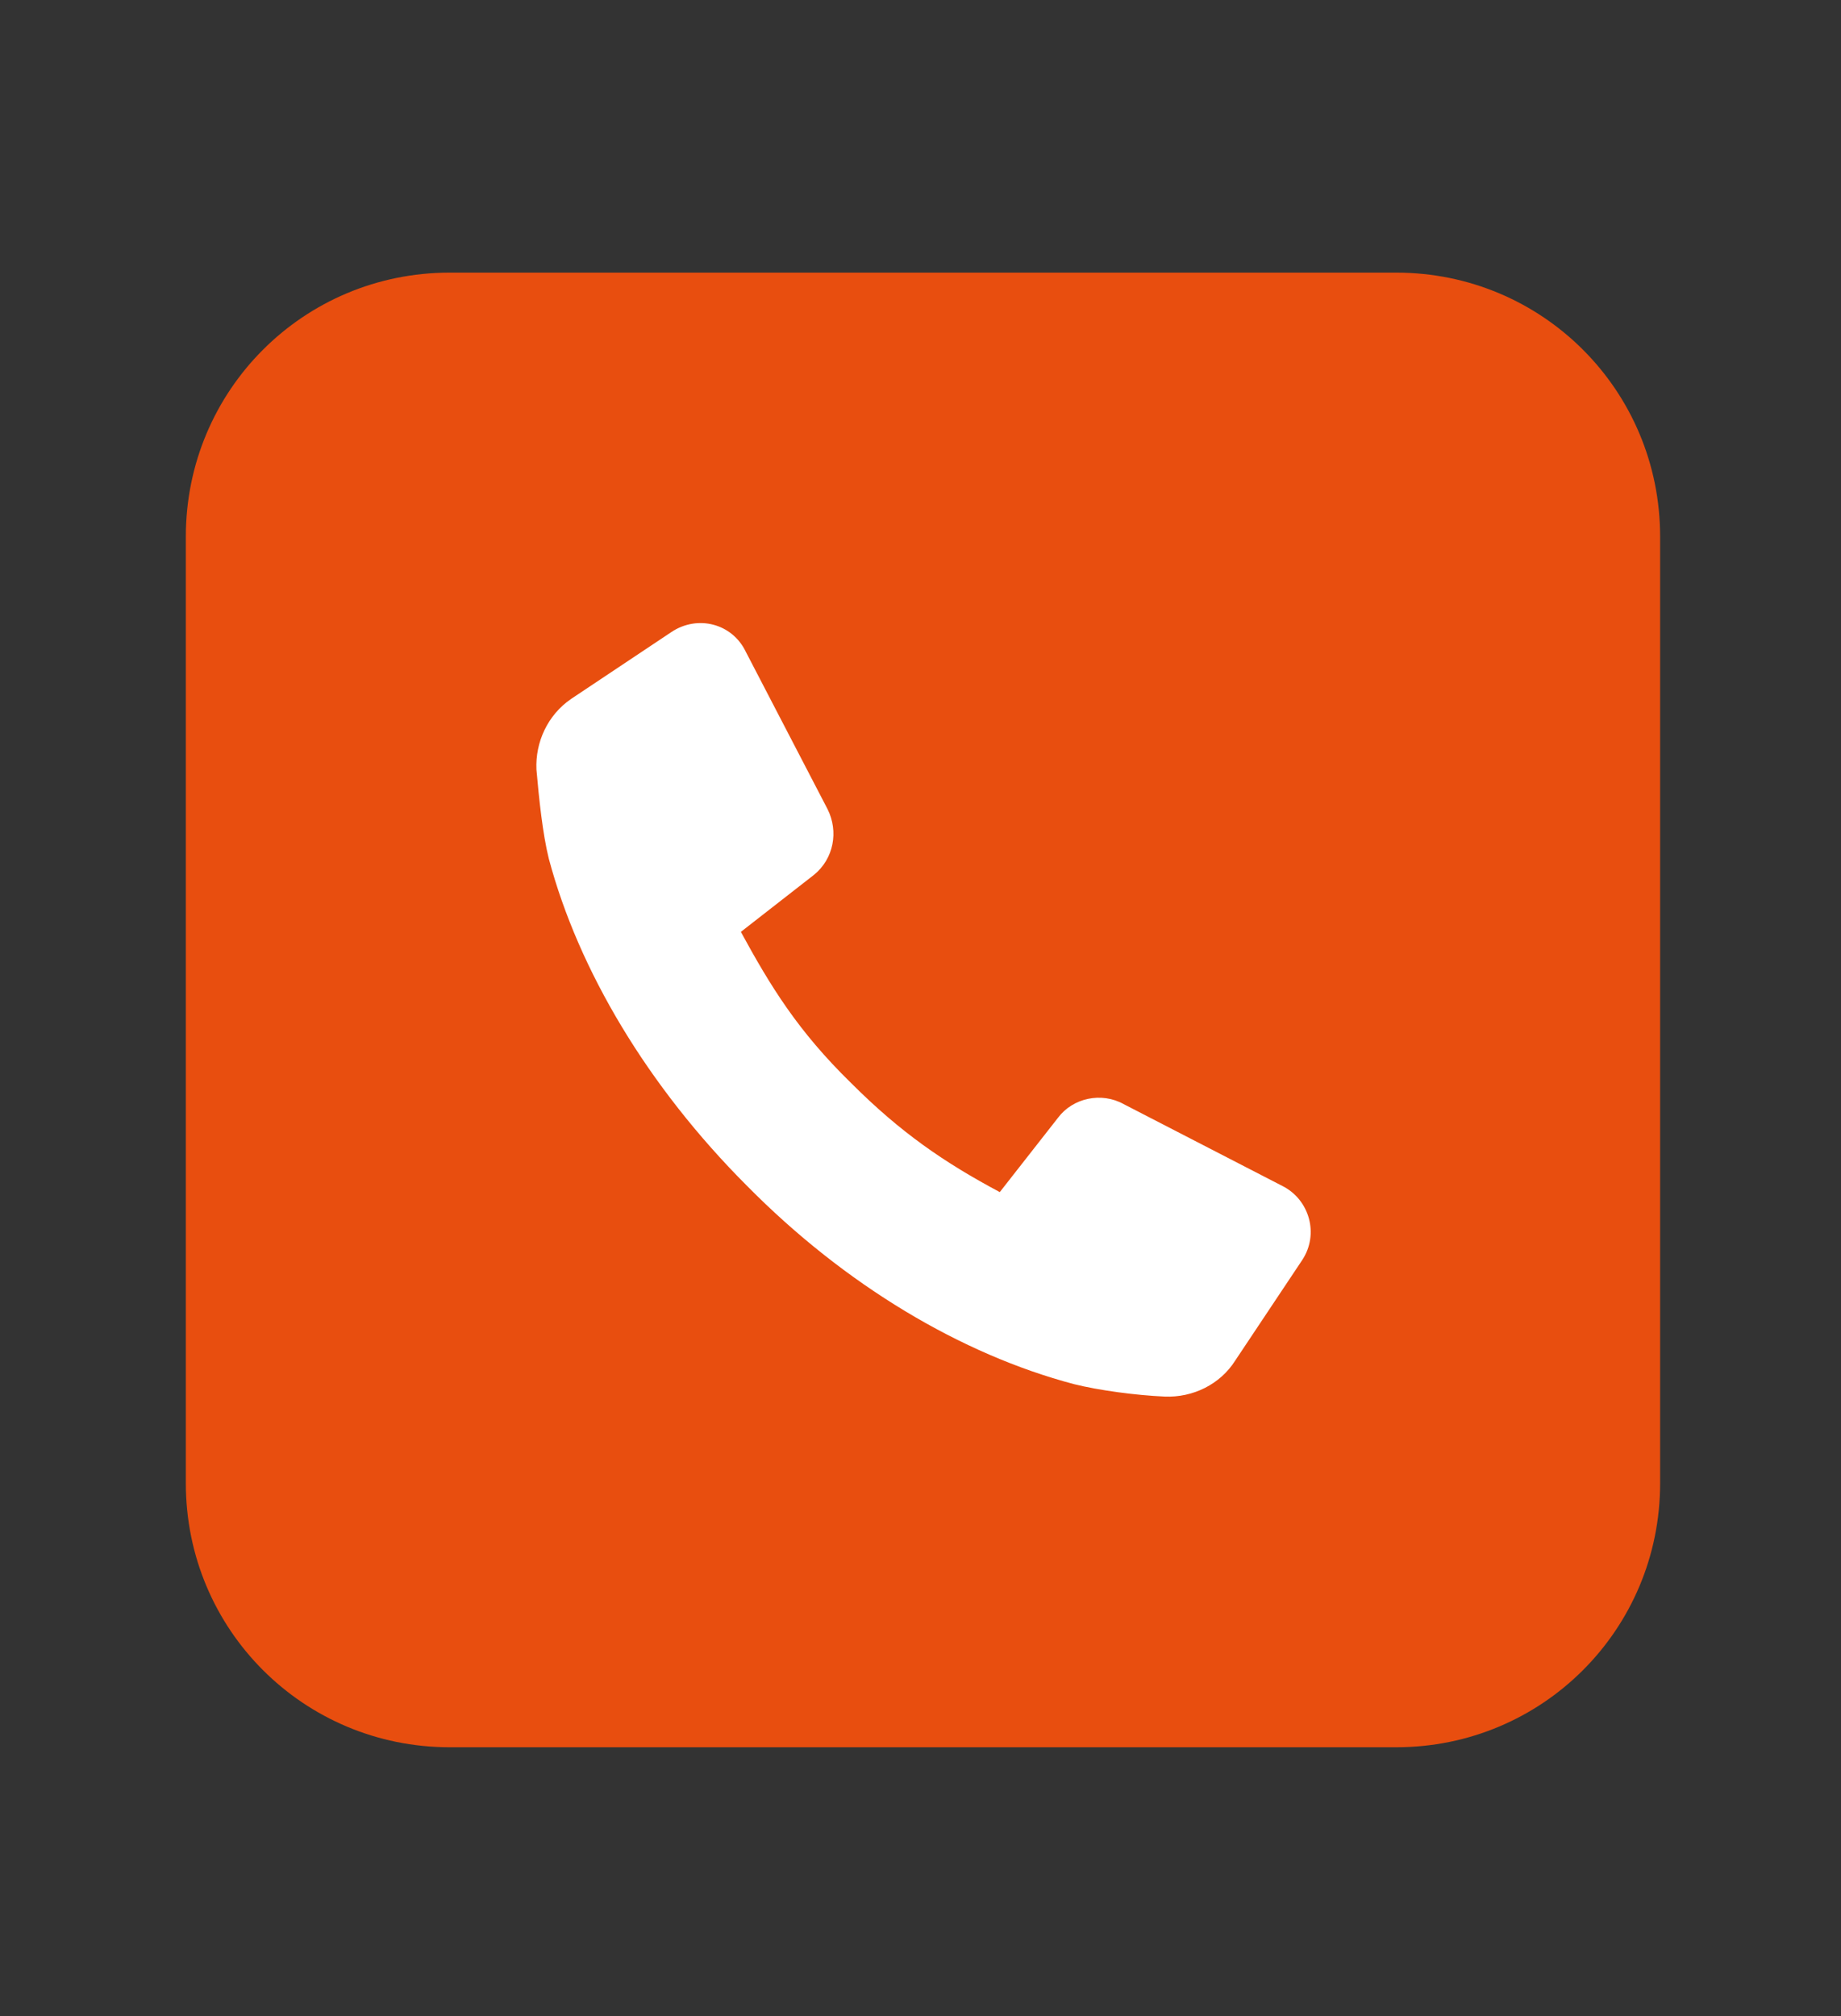
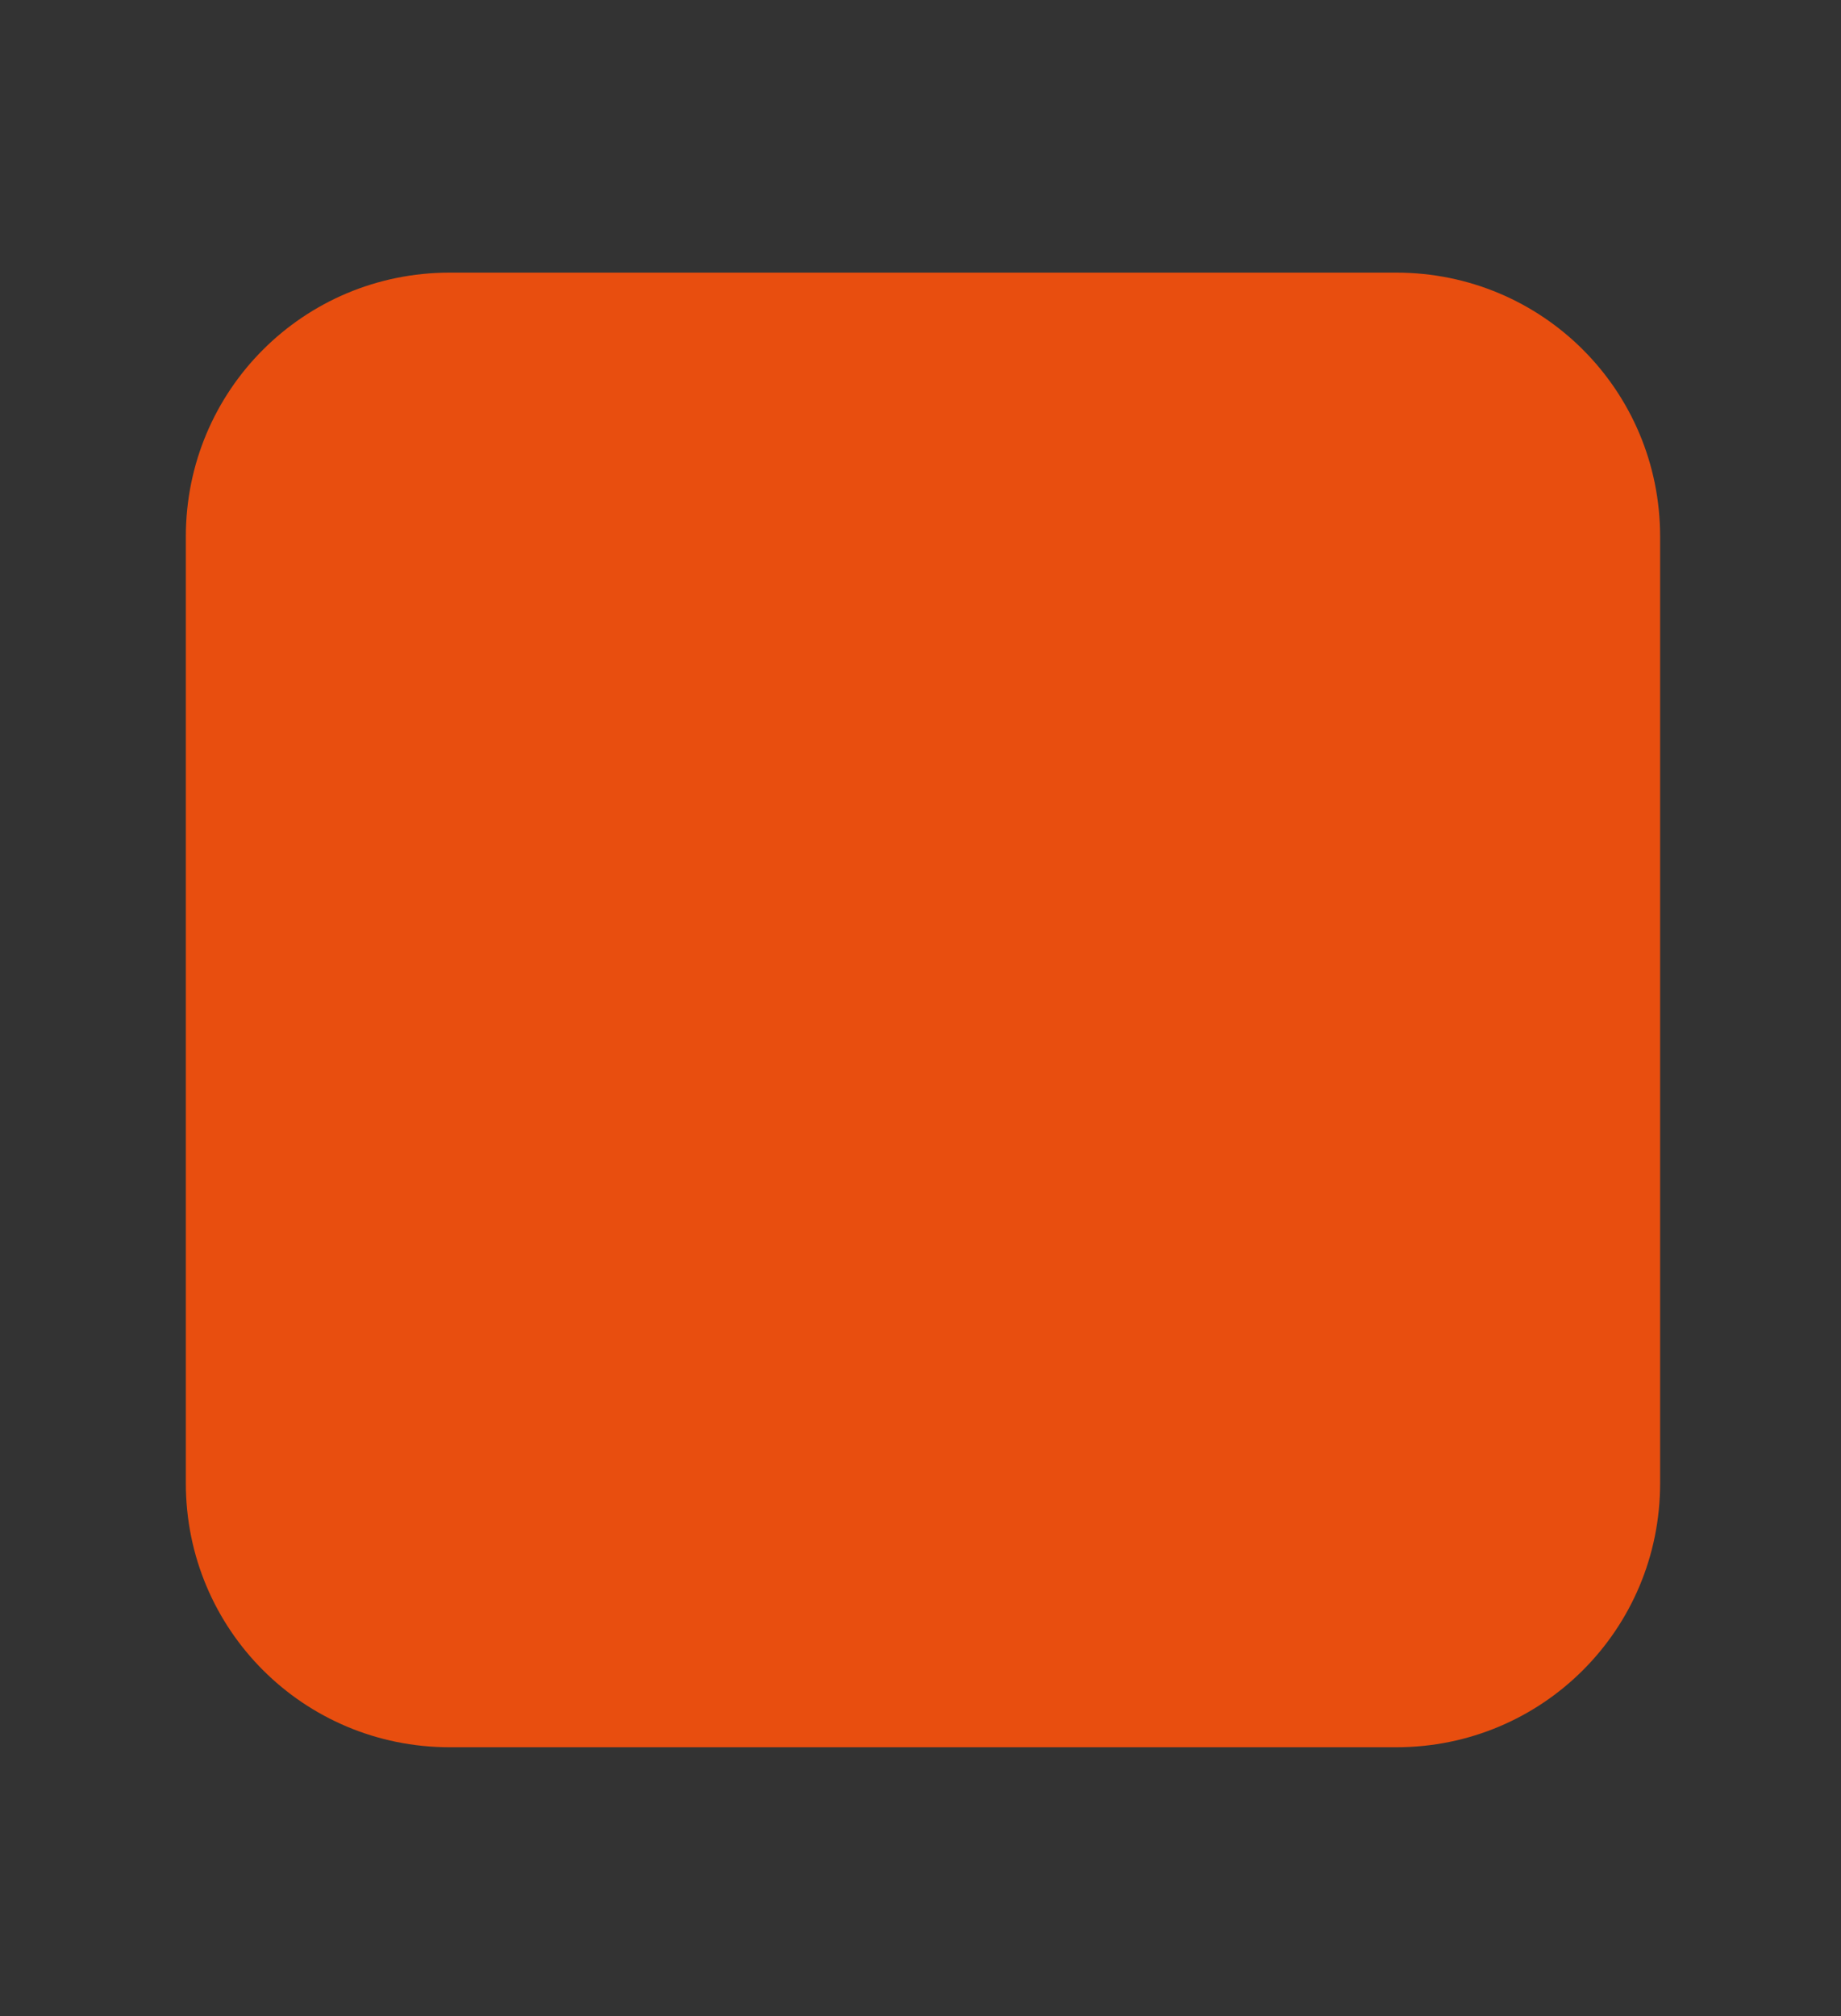
<svg xmlns="http://www.w3.org/2000/svg" version="1.0" id="Calque_1" x="0px" y="0px" viewBox="0 0 148.6 162.7" xml:space="preserve">
  <rect x="0" y="0" width="148.6" height="162.7" fill="#333333" stroke="none" />
  <path fill="#E84E0F" d="M112.7,141H36.3c-11.8,0-21.3-9.5-21.3-21.3V43.3C15,31.5,24.5,22,36.3,22h76.4c11.8,0,21.3,9.5,21.3,21.3 v76.4C134,131.5,124.5,141,112.7,141z" />
-   <path fill="#FFFFFF" d="M99.7,109.8c-1.2,1.9-3.4,3-5.7,2.9s-5.3-0.5-7.3-1c-9.1-2.4-18.5-8-26.4-16c-8-8-13.6-17.4-16-26.4 c-0.5-2-0.8-4.9-1-7.2c-0.1-2.2,0.9-4.4,2.8-5.7l8.1-5.4c2.1-1.4,4.9-0.7,6,1.6l6.6,12.7c0.9,1.8,0.5,4-1.1,5.3l-5.9,4.6 c2.4,4.4,4.6,8,8.9,12.2c4,4,7.5,6.4,12,8.8l4.7-6c1.2-1.6,3.5-2.1,5.3-1.1l12.8,6.6c2.2,1.1,3,3.9,1.6,6L99.7,109.8z" />
</svg>